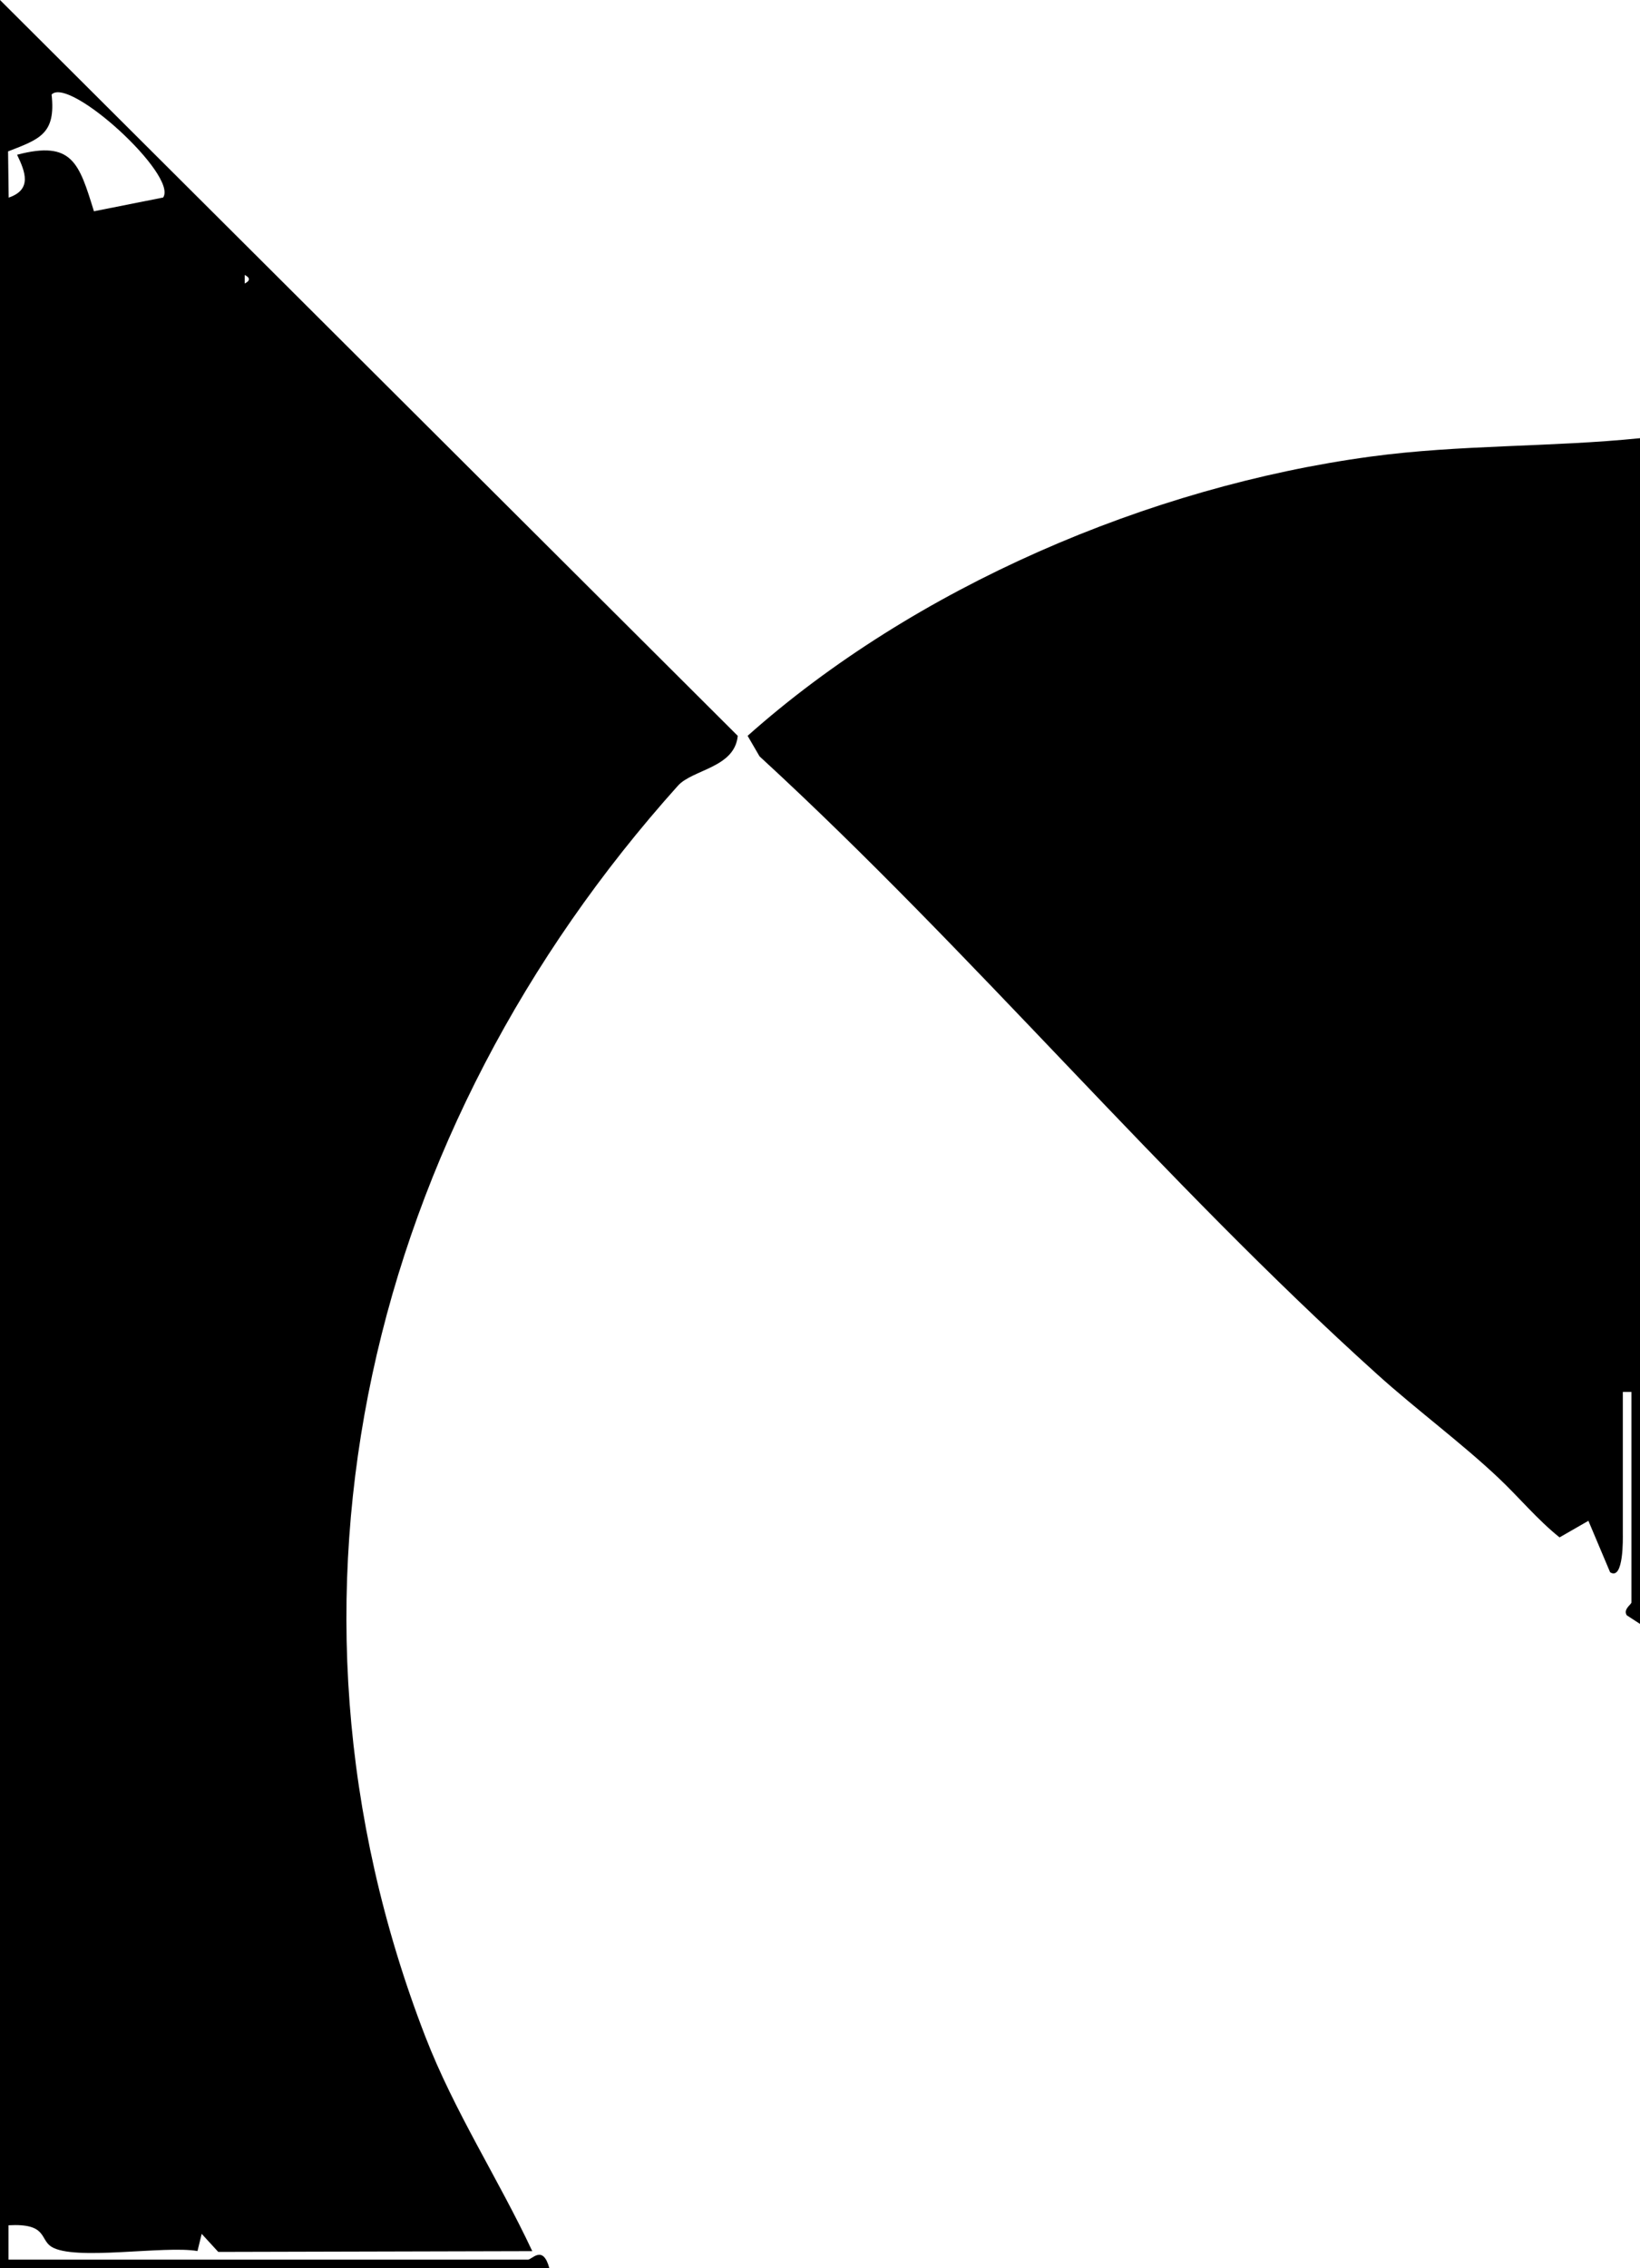
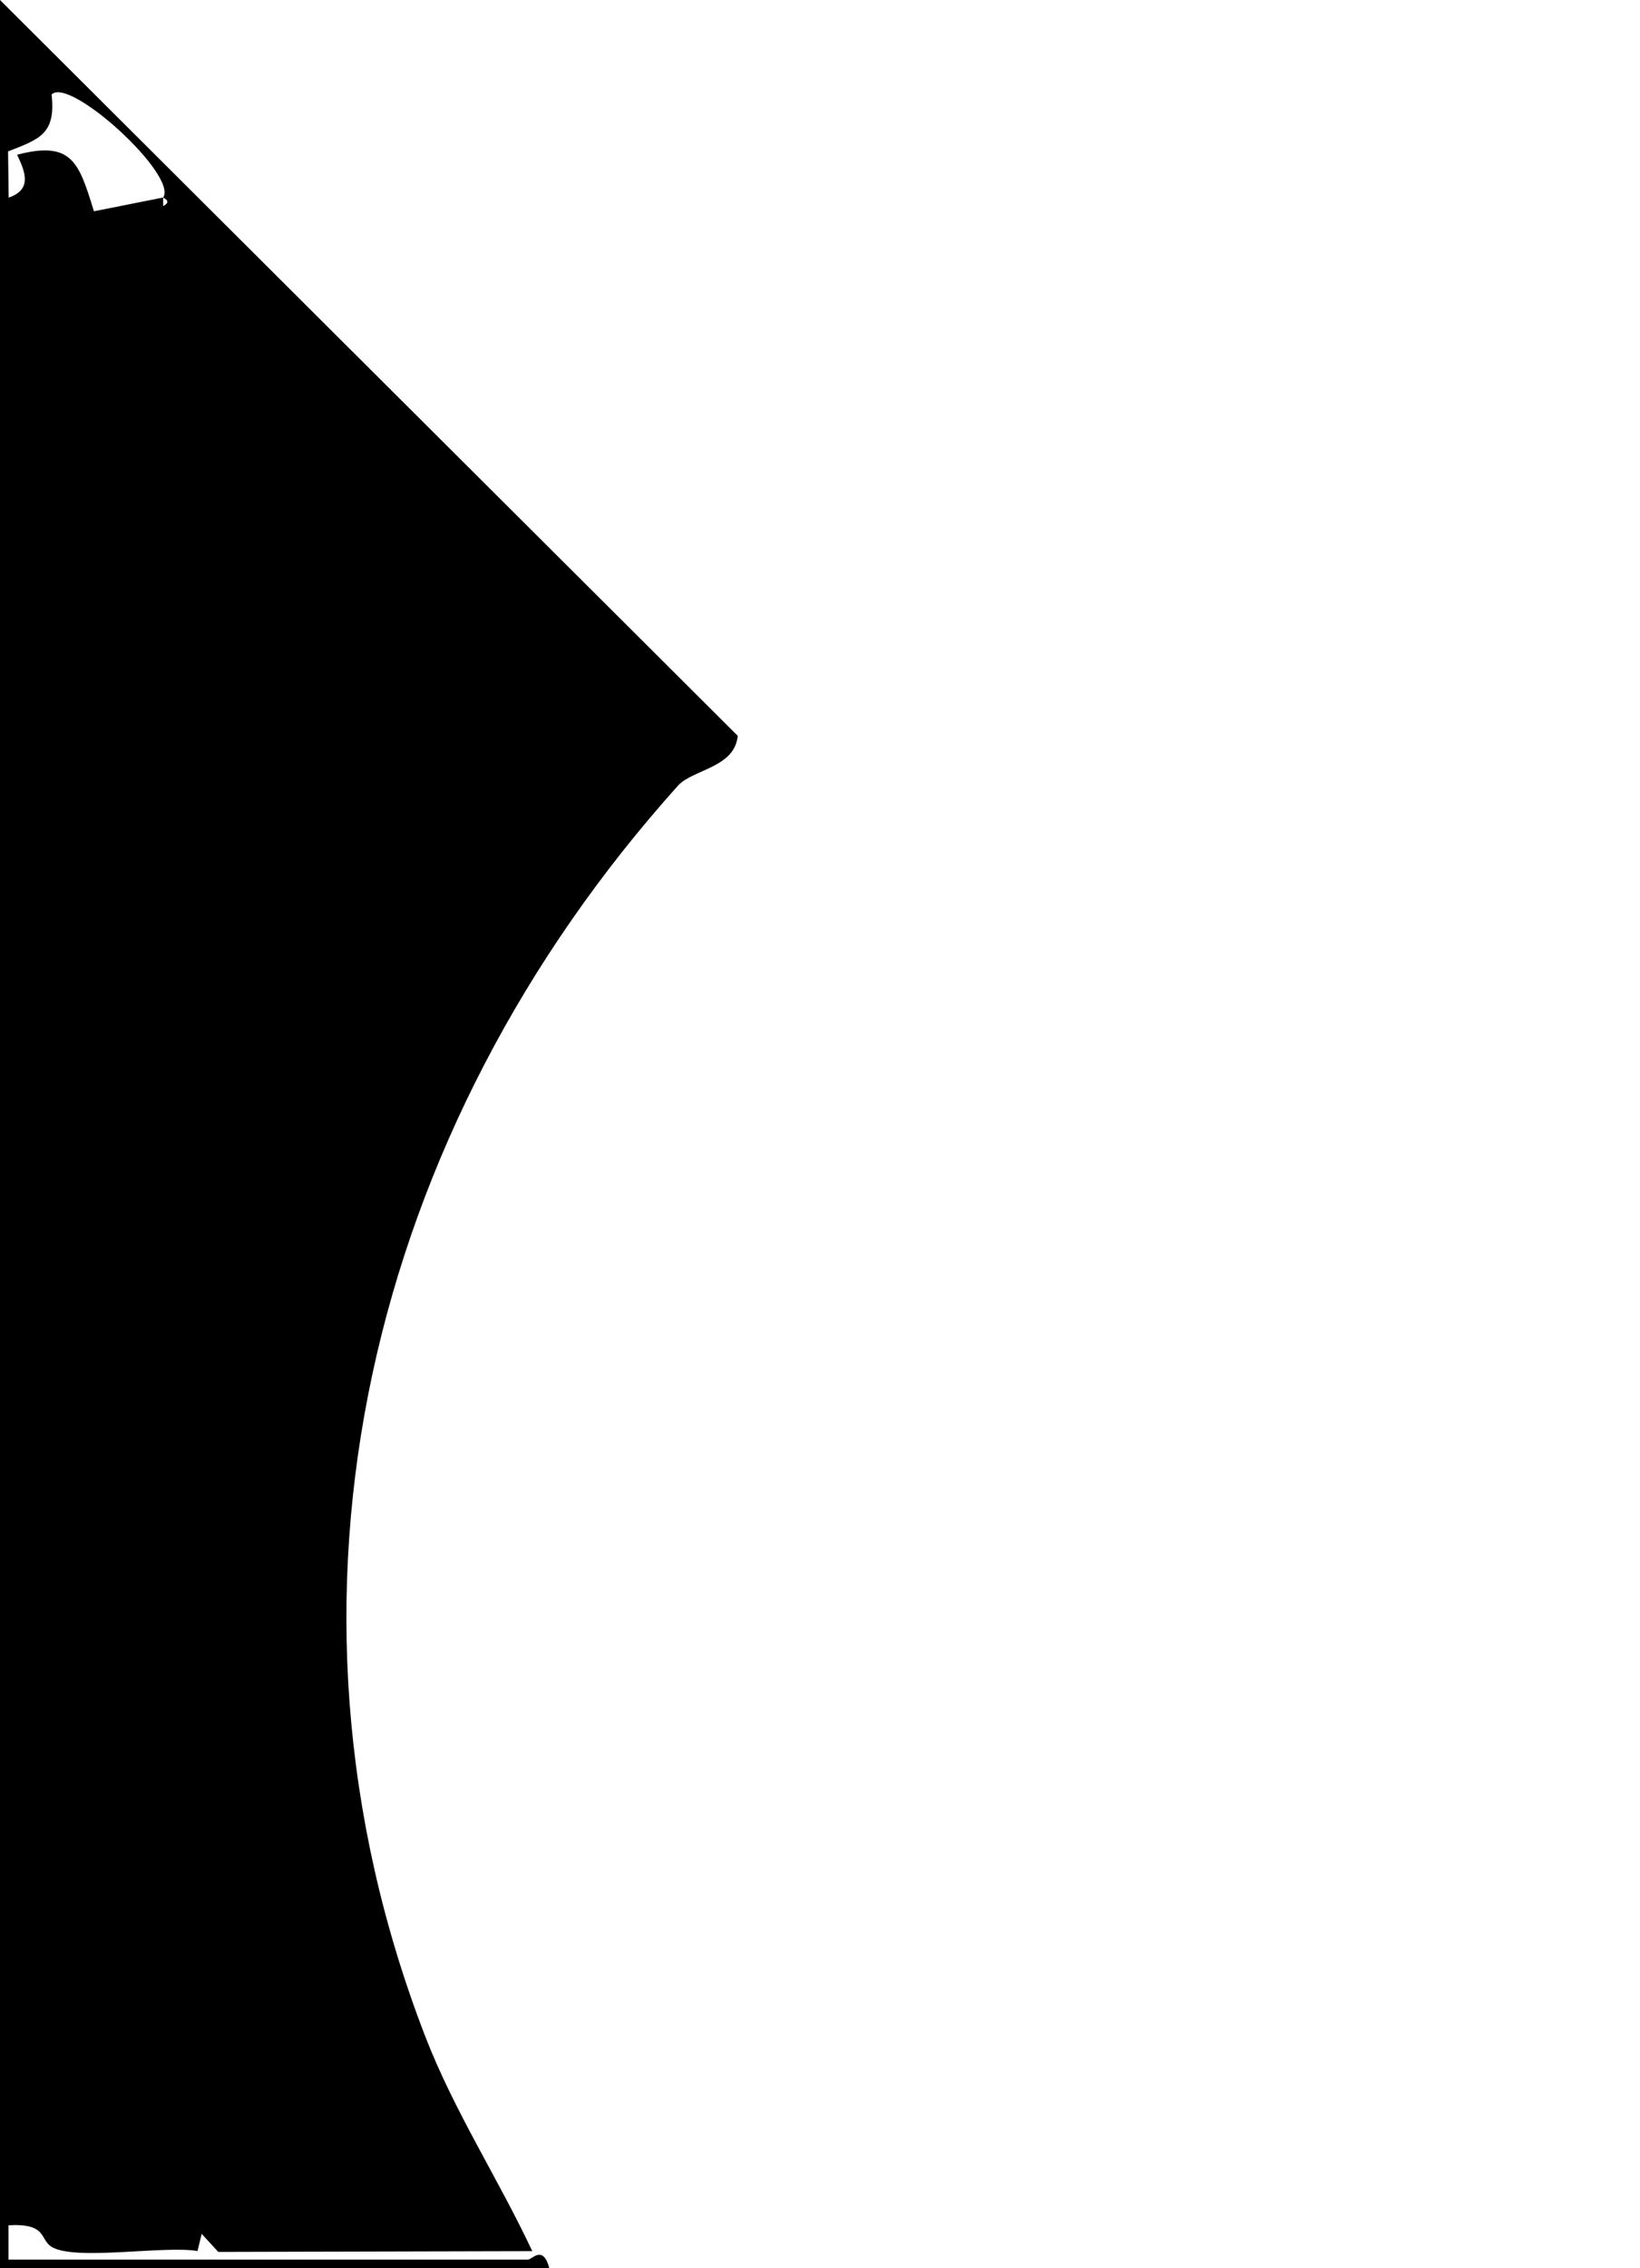
<svg xmlns="http://www.w3.org/2000/svg" id="Layer_2" data-name="Layer 2" viewBox="0 0 191 264">
  <g id="Layer_1-2" data-name="Layer 1">
    <g>
-       <path d="M0,0l85.92,85.64c-.35,3.73-5.26,3.9-6.97,5.81-35.84,39.91-49.25,94.28-29.43,145.54,3.4,8.79,8.5,16.55,12.47,25.01l-36.57.09-1.93-2.1-.49,2c-3.82-.68-14.41,1.2-17.04-.52-1.33-.87-.48-2.73-4.97-2.48v4s60.49,0,60.49,0c.48,0,1.75-1.79,2.5,1H0V0ZM19,22.99c1.75-2.58-10.91-14.13-12.99-11.99.51,4.6-1.4,5.19-5.07,6.62l.07,5.38c2.76-.94,1.93-3.01.98-4.99,6.43-1.69,7.21.96,8.95,6.58l8.05-1.6ZM28.5,32v1c.65-.33.65-.67,0-1Z" />
-       <path d="M191,51v138l-1.54-1c-.46-.7.54-1.26.54-1.5v-24.5h-1v16.5c0,.43.13,5.5-1.48,4.49l-2.53-5.99-3.36,1.93c-2.6-2.08-4.71-4.66-7.13-6.94-4.28-4.04-9.6-7.98-14.05-11.99-25.09-22.59-47.08-49.1-71.99-71.97l-1.39-2.39c19.43-17.3,46.75-29.01,72.57-32.5,10.42-1.41,20.95-1.08,31.36-2.14Z" />
+       <path d="M0,0l85.92,85.64c-.35,3.73-5.26,3.9-6.97,5.81-35.84,39.91-49.25,94.28-29.43,145.54,3.4,8.79,8.5,16.55,12.47,25.01l-36.57.09-1.93-2.1-.49,2c-3.82-.68-14.41,1.2-17.04-.52-1.33-.87-.48-2.73-4.97-2.48v4s60.49,0,60.49,0c.48,0,1.75-1.79,2.5,1H0V0ZM19,22.99c1.75-2.58-10.91-14.13-12.99-11.99.51,4.6-1.4,5.19-5.07,6.62l.07,5.38c2.76-.94,1.93-3.01.98-4.99,6.43-1.69,7.21.96,8.95,6.58l8.05-1.6Zv1c.65-.33.65-.67,0-1Z" />
    </g>
  </g>
</svg>